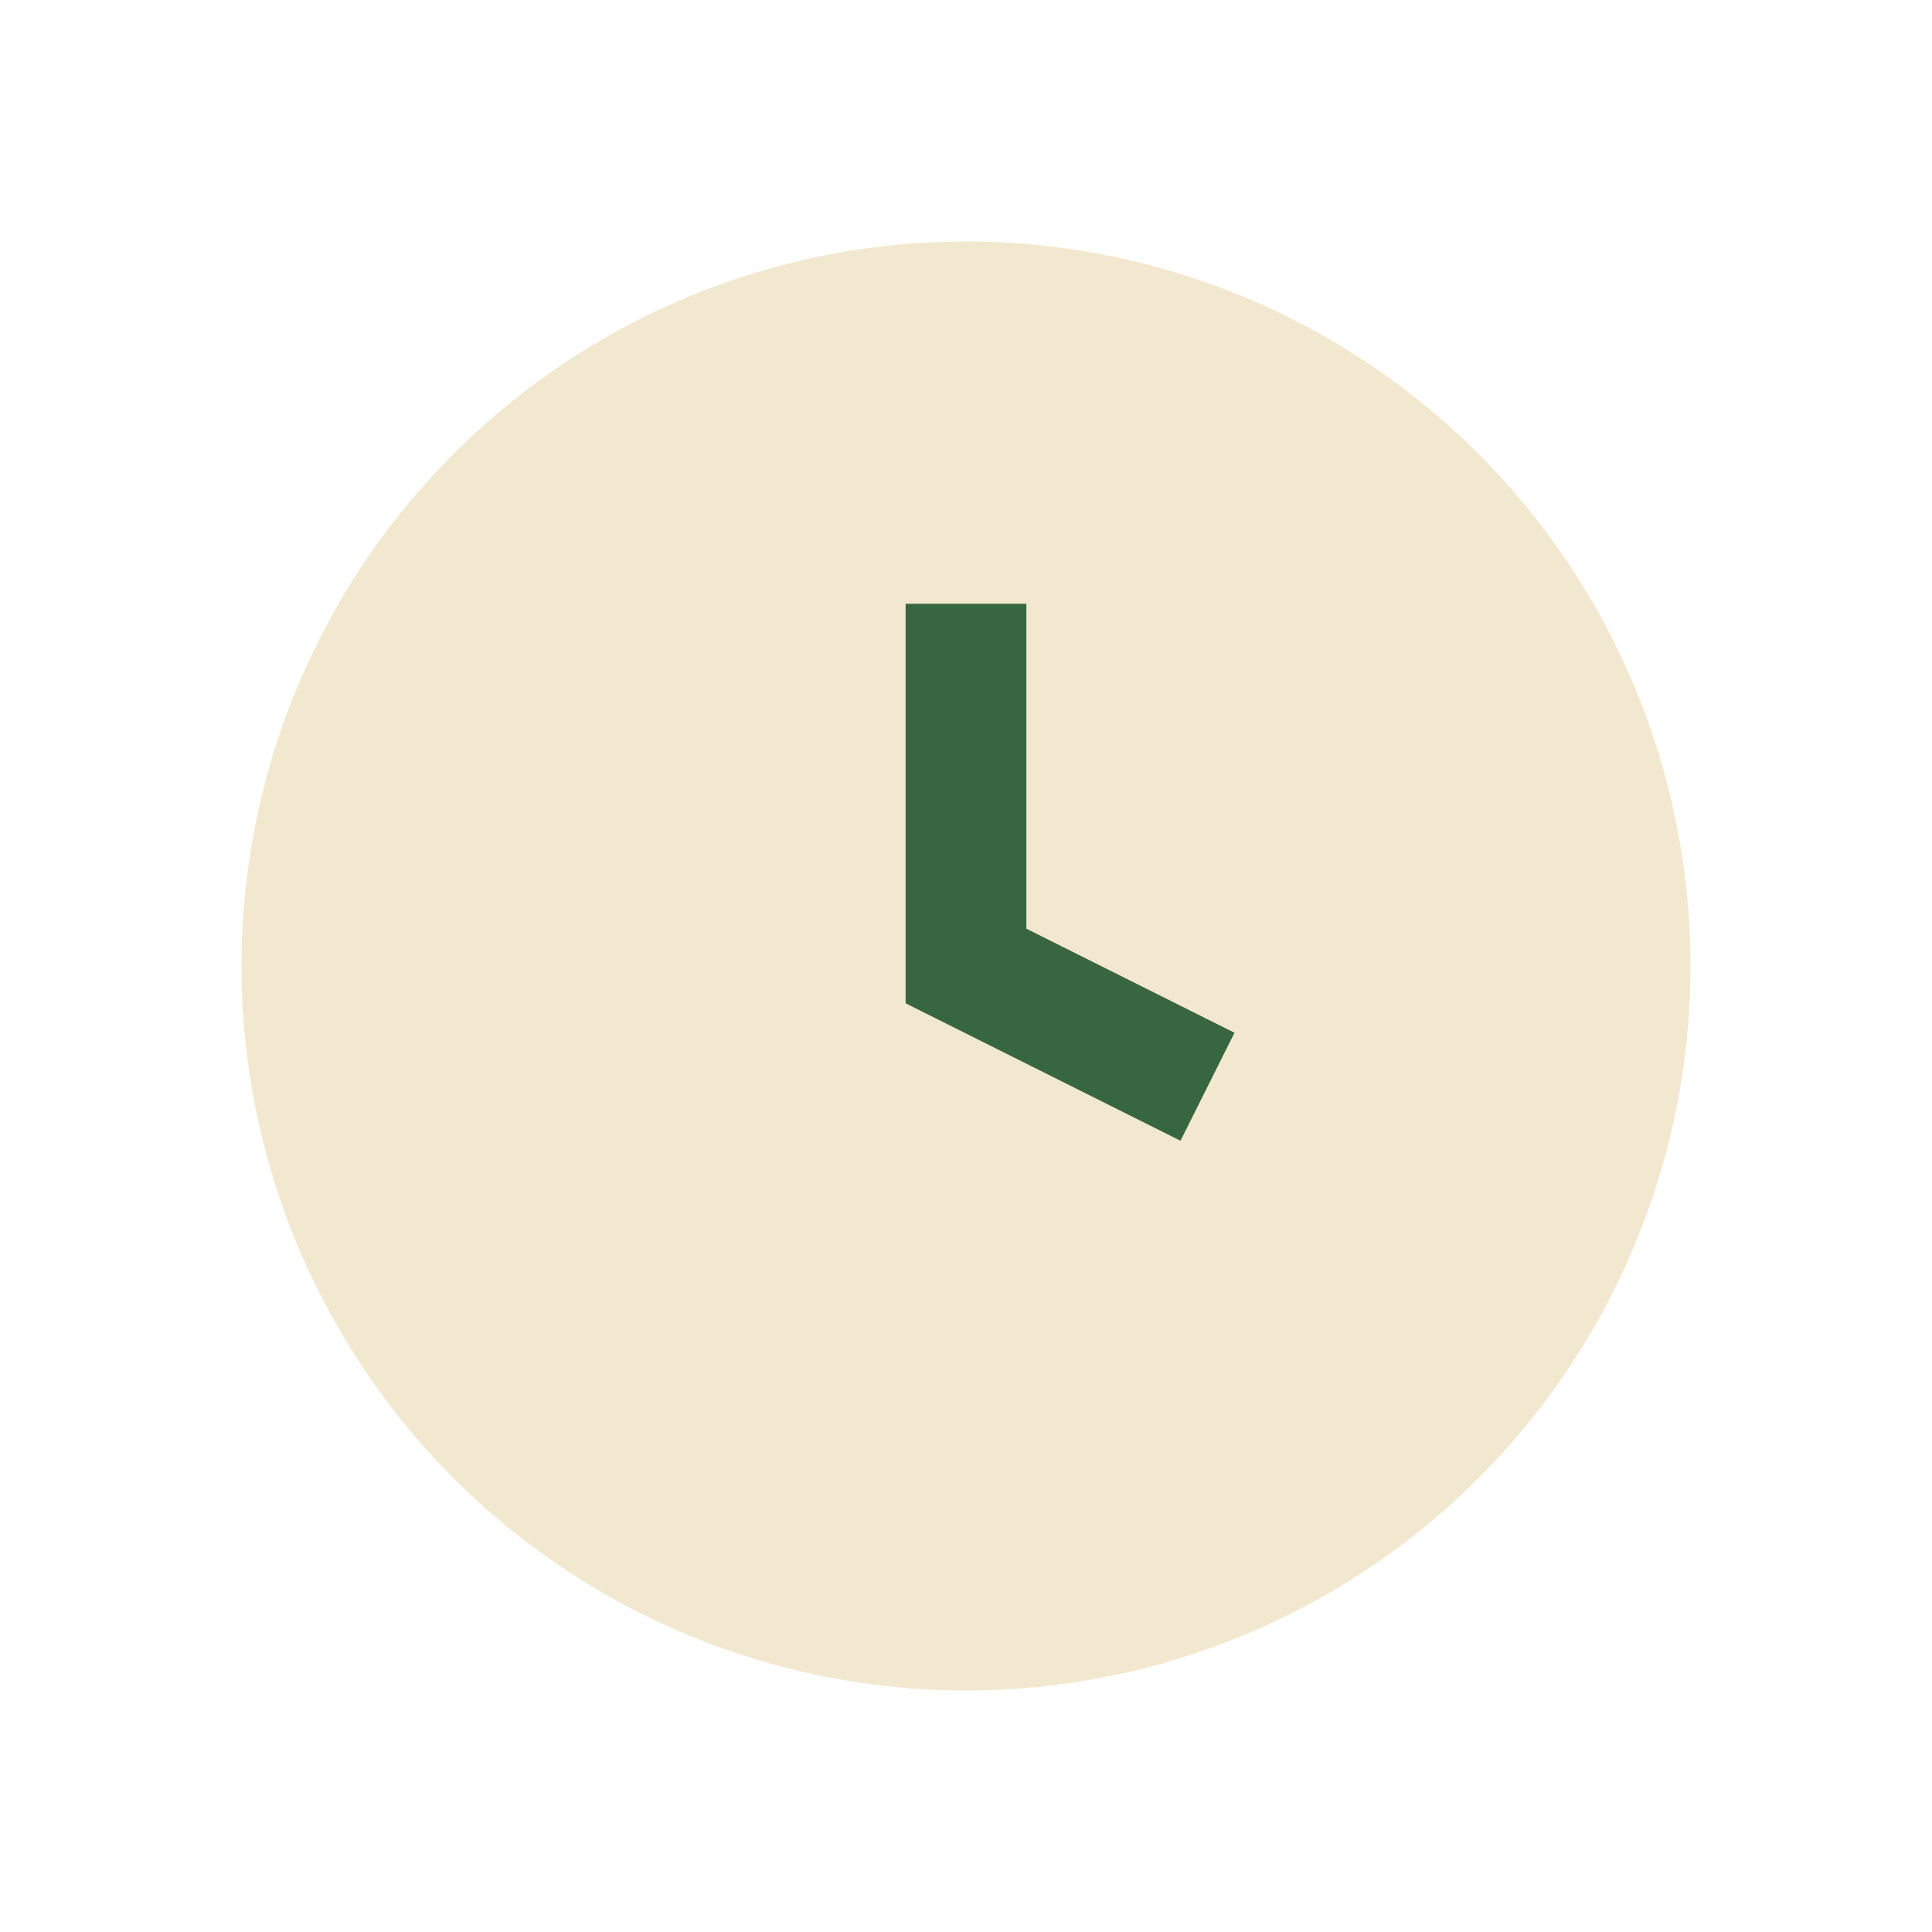
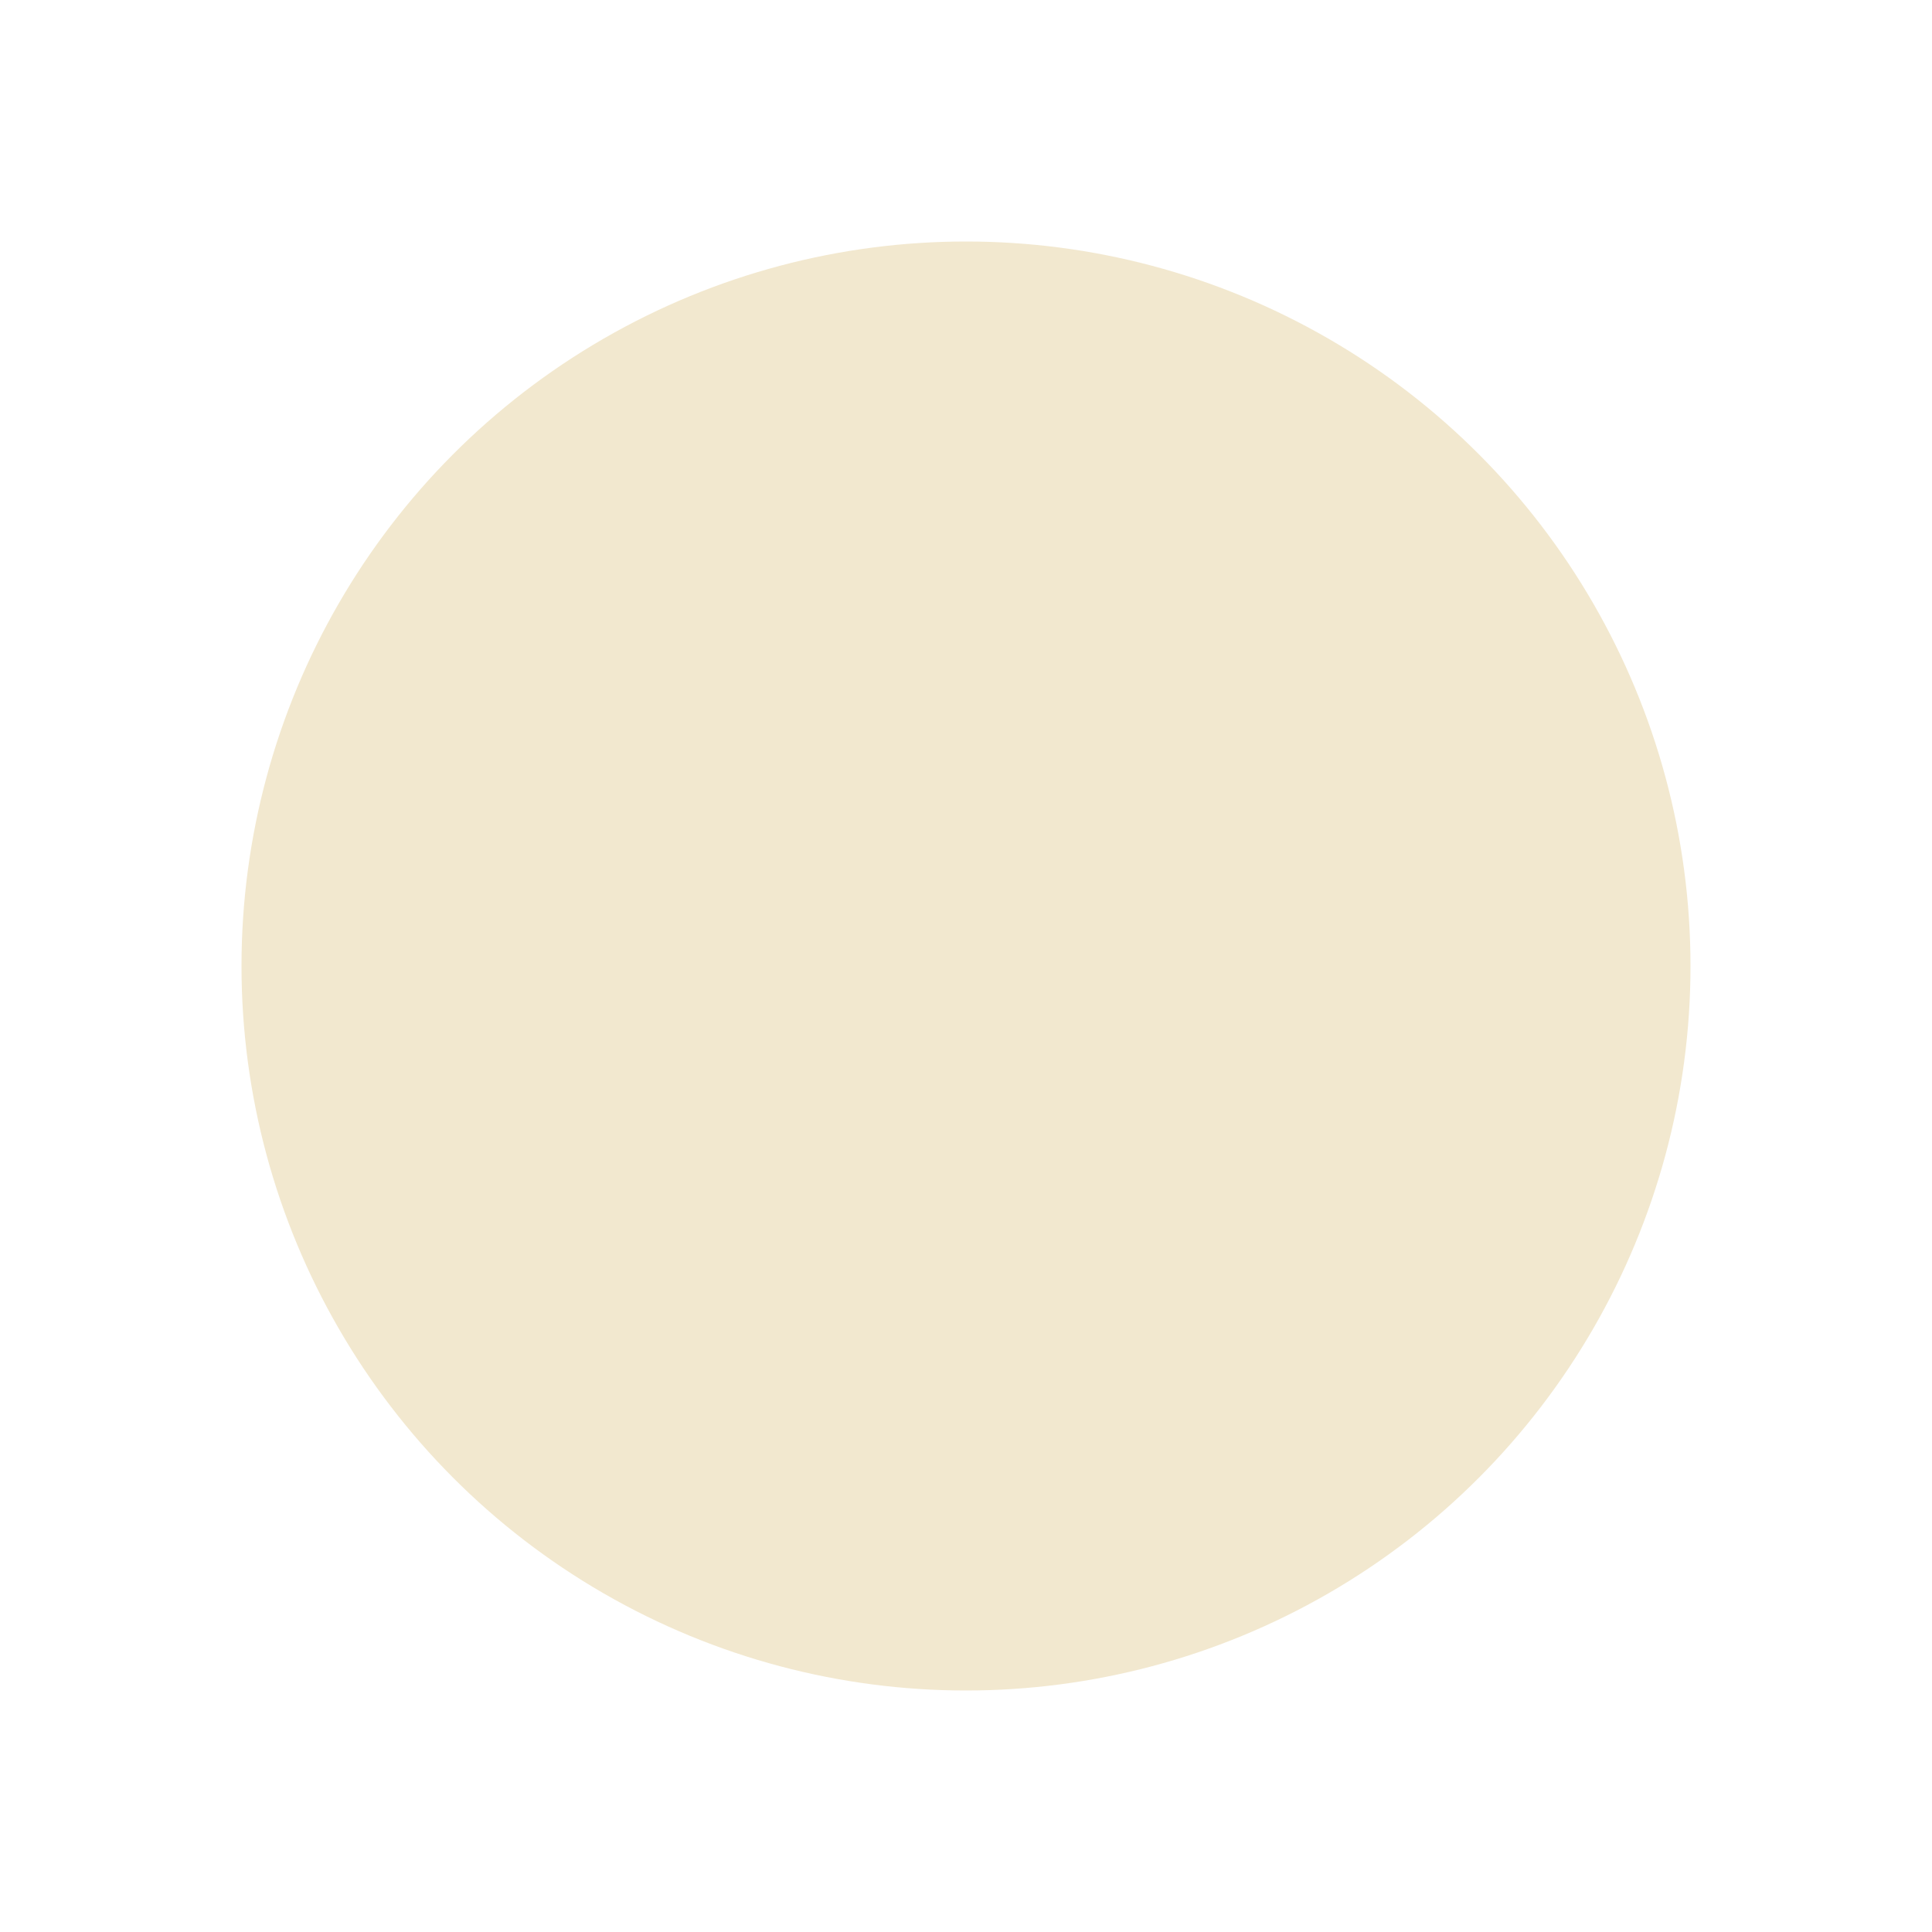
<svg xmlns="http://www.w3.org/2000/svg" width="32" height="32" viewBox="0 0 32 32">
  <circle cx="16" cy="16" r="12" fill="#F2E8CF" />
-   <path d="M16 10v6l4 2" stroke="#386641" stroke-width="2" fill="none" />
</svg>